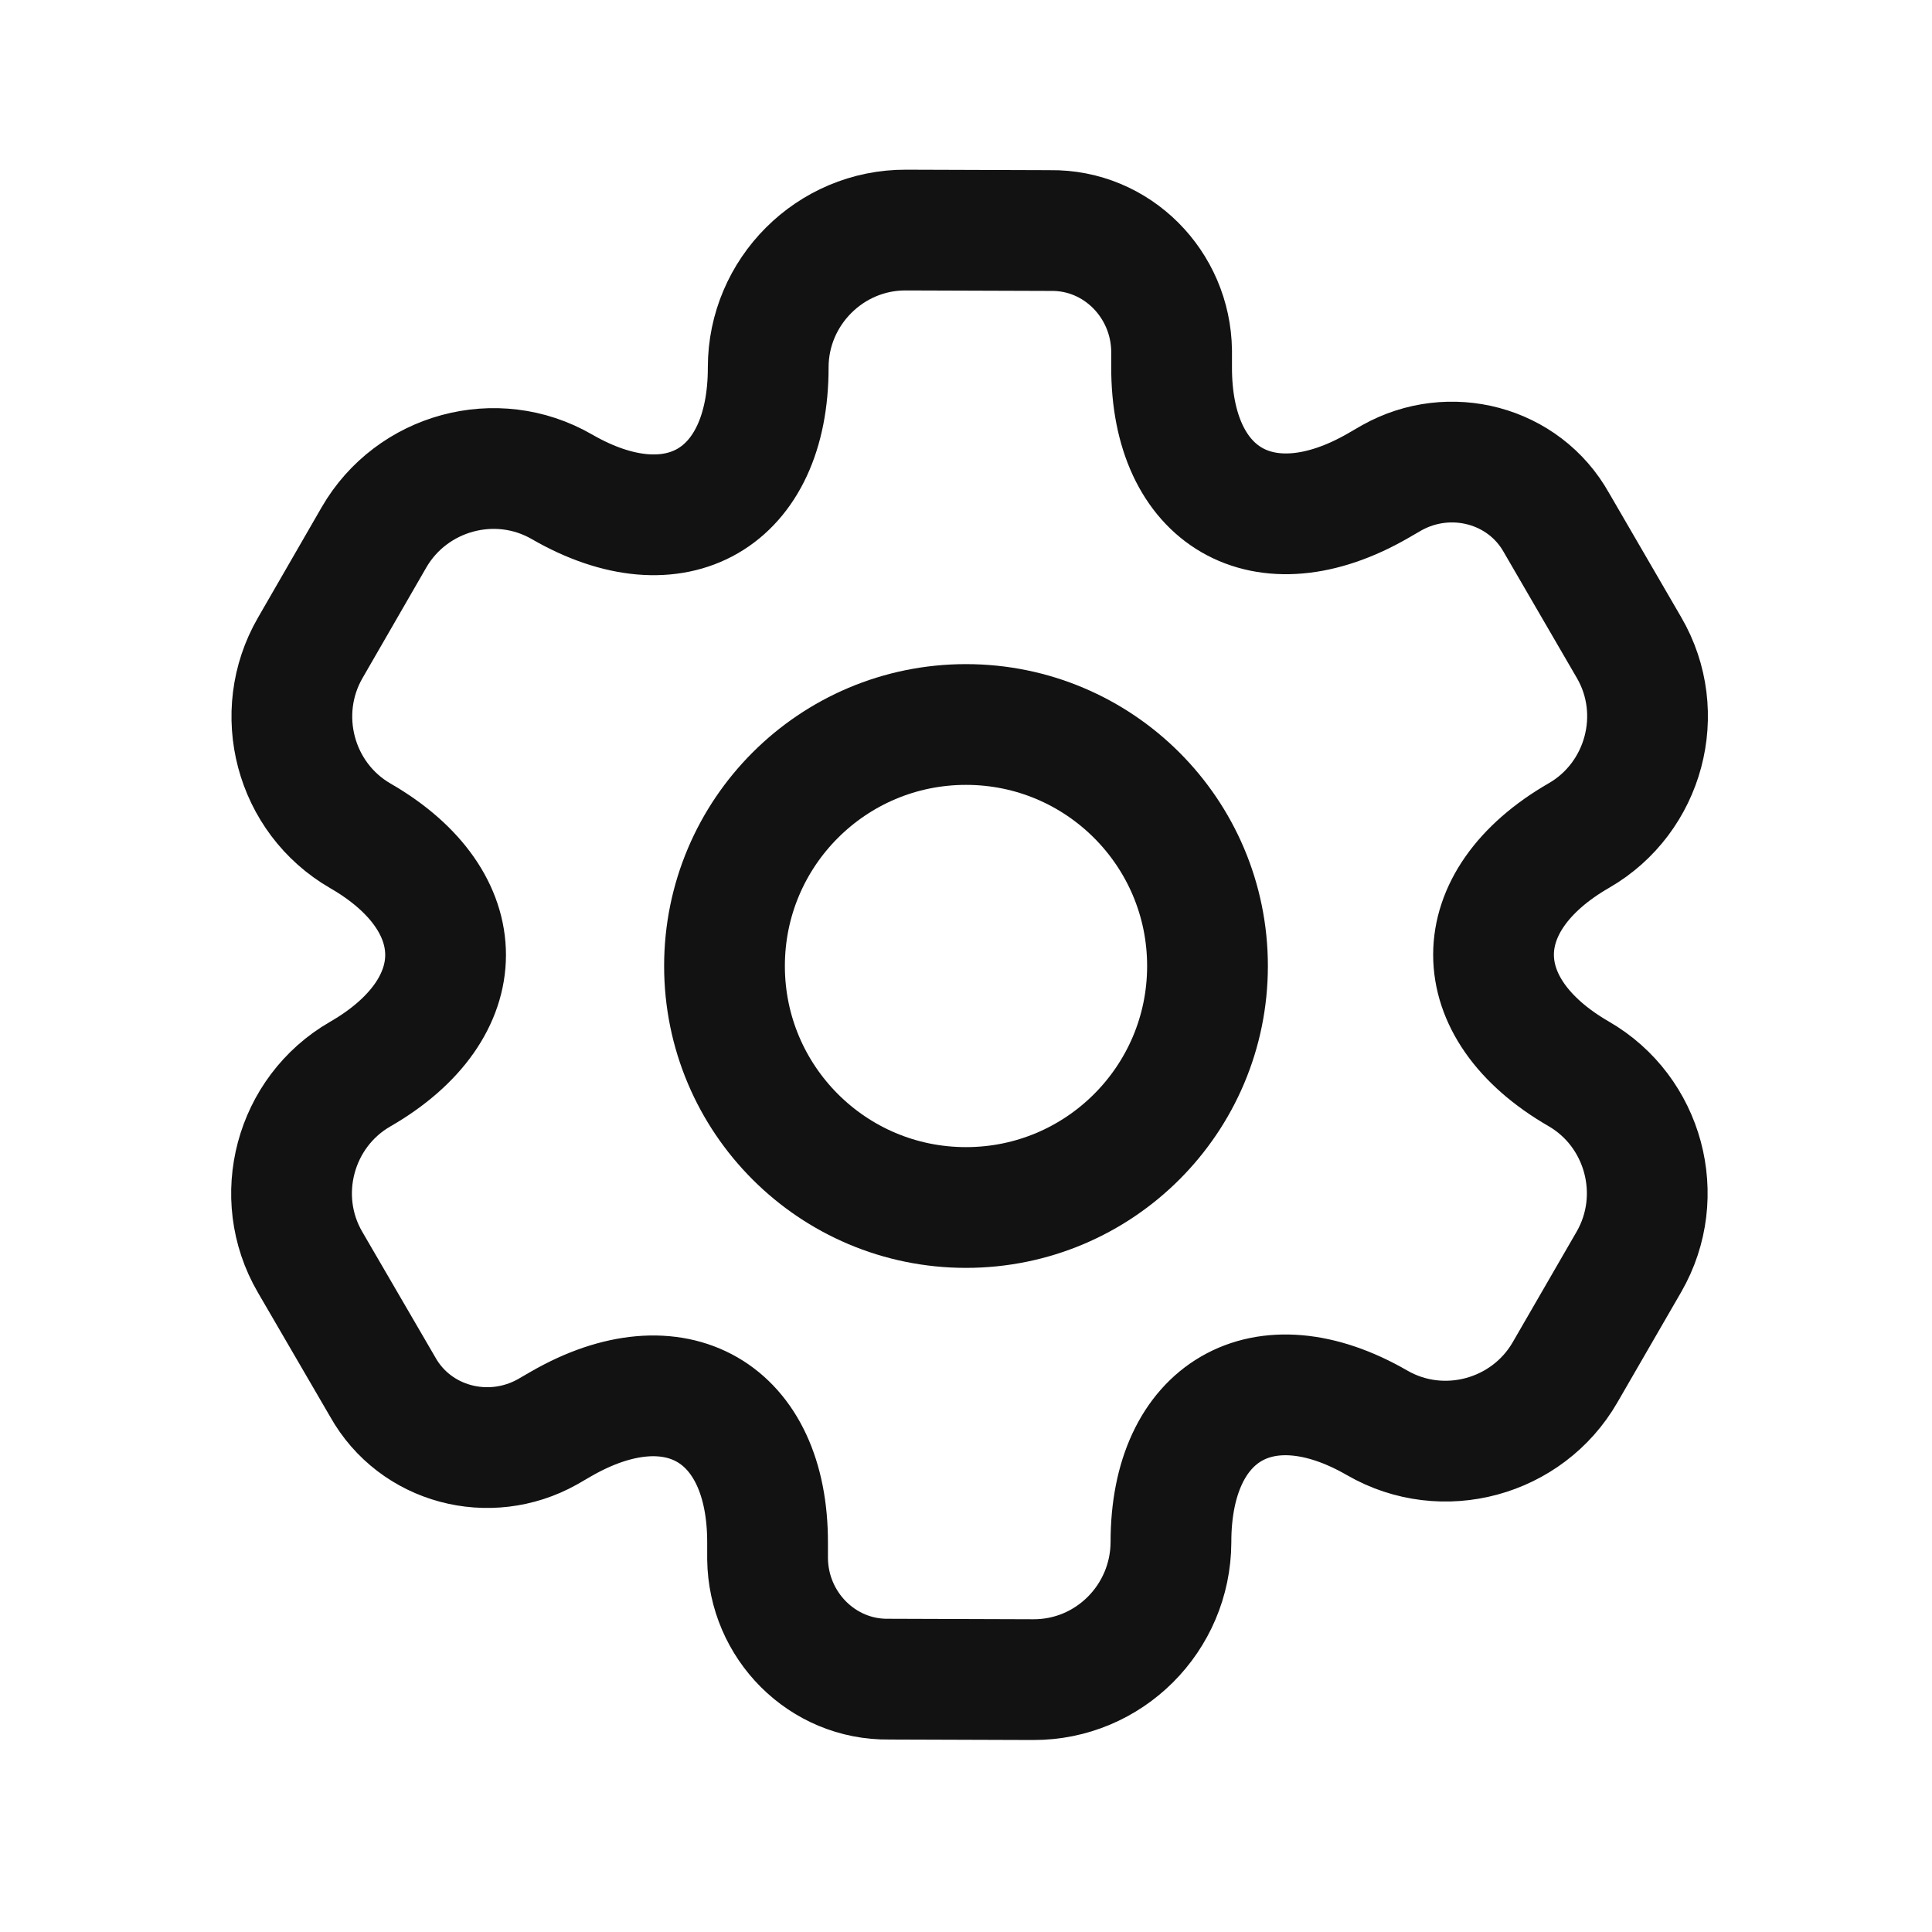
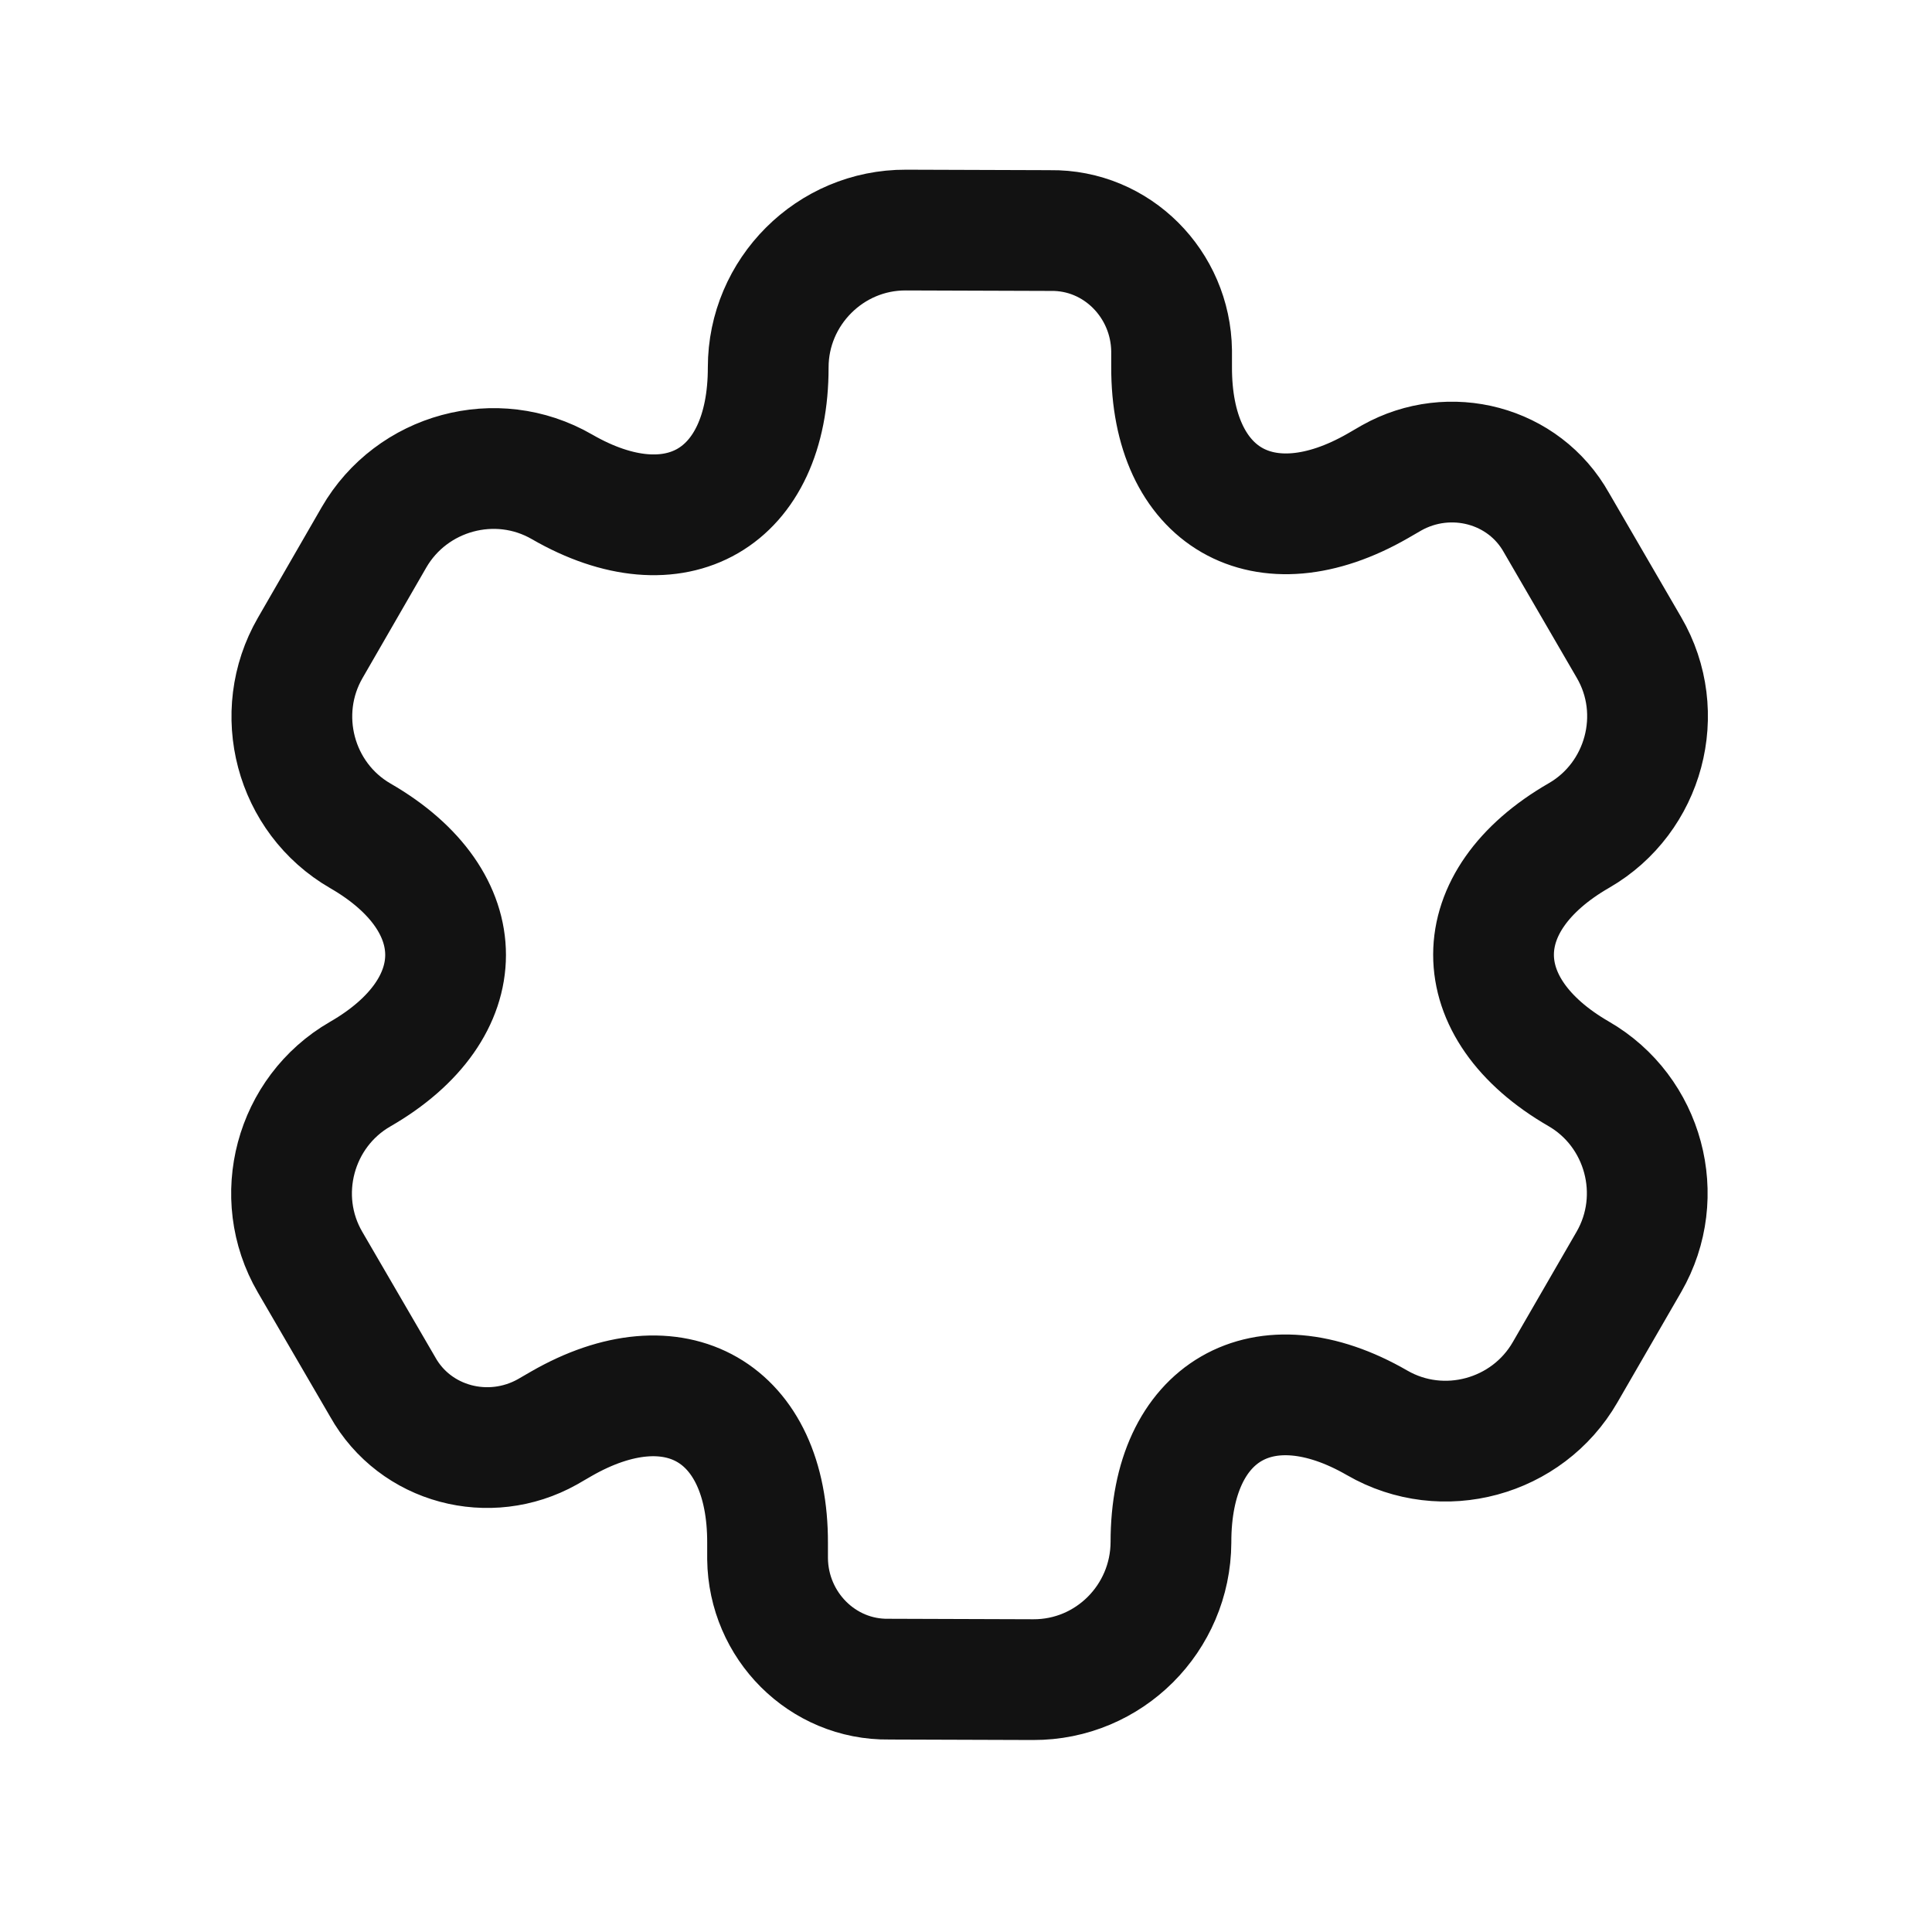
<svg xmlns="http://www.w3.org/2000/svg" width="24" height="24" viewBox="0 0 24 24" fill="none">
-   <path d="M12 15C13.657 15 15 13.657 15 12C15 10.343 13.657 9 12 9C10.343 9 9 10.343 9 12C9 13.657 10.343 15 12 15Z" stroke="#121212" stroke-width="1.5" stroke-miterlimit="10" stroke-linecap="round" stroke-linejoin="round" />
  <path d="M3.854 8.048L4.646 6.675C5.115 5.864 6.164 5.575 6.982 6.048C8.392 6.862 9.545 6.196 9.543 4.563C9.543 3.627 10.311 2.854 11.254 2.858L13.048 2.864C13.875 2.852 14.543 3.53 14.554 4.357L14.554 4.555C14.548 6.184 15.701 6.85 17.117 6.035L17.288 5.936C18.01 5.531 18.931 5.771 19.335 6.493L20.236 8.044C20.711 8.858 20.426 9.91 19.616 10.378C18.2 11.193 18.2 12.524 19.61 13.339C20.42 13.806 20.707 14.856 20.235 15.675L19.442 17.047C18.974 17.859 17.924 18.147 17.107 17.675C15.697 16.861 14.544 17.526 14.546 19.16C14.541 20.103 13.777 20.869 12.834 20.865L11.041 20.859C10.214 20.87 9.545 20.193 9.535 19.365L9.535 19.168C9.54 17.538 8.387 16.873 6.971 17.688L6.8 17.787C6.078 18.191 5.158 17.951 4.754 17.229L3.852 15.679C3.377 14.864 3.662 13.812 4.473 13.344C5.889 12.529 5.888 11.198 4.478 10.384C3.66 9.912 3.385 8.859 3.854 8.048Z" stroke="#121212" stroke-width="1.5" stroke-miterlimit="10" stroke-linecap="round" stroke-linejoin="round" />
</svg>